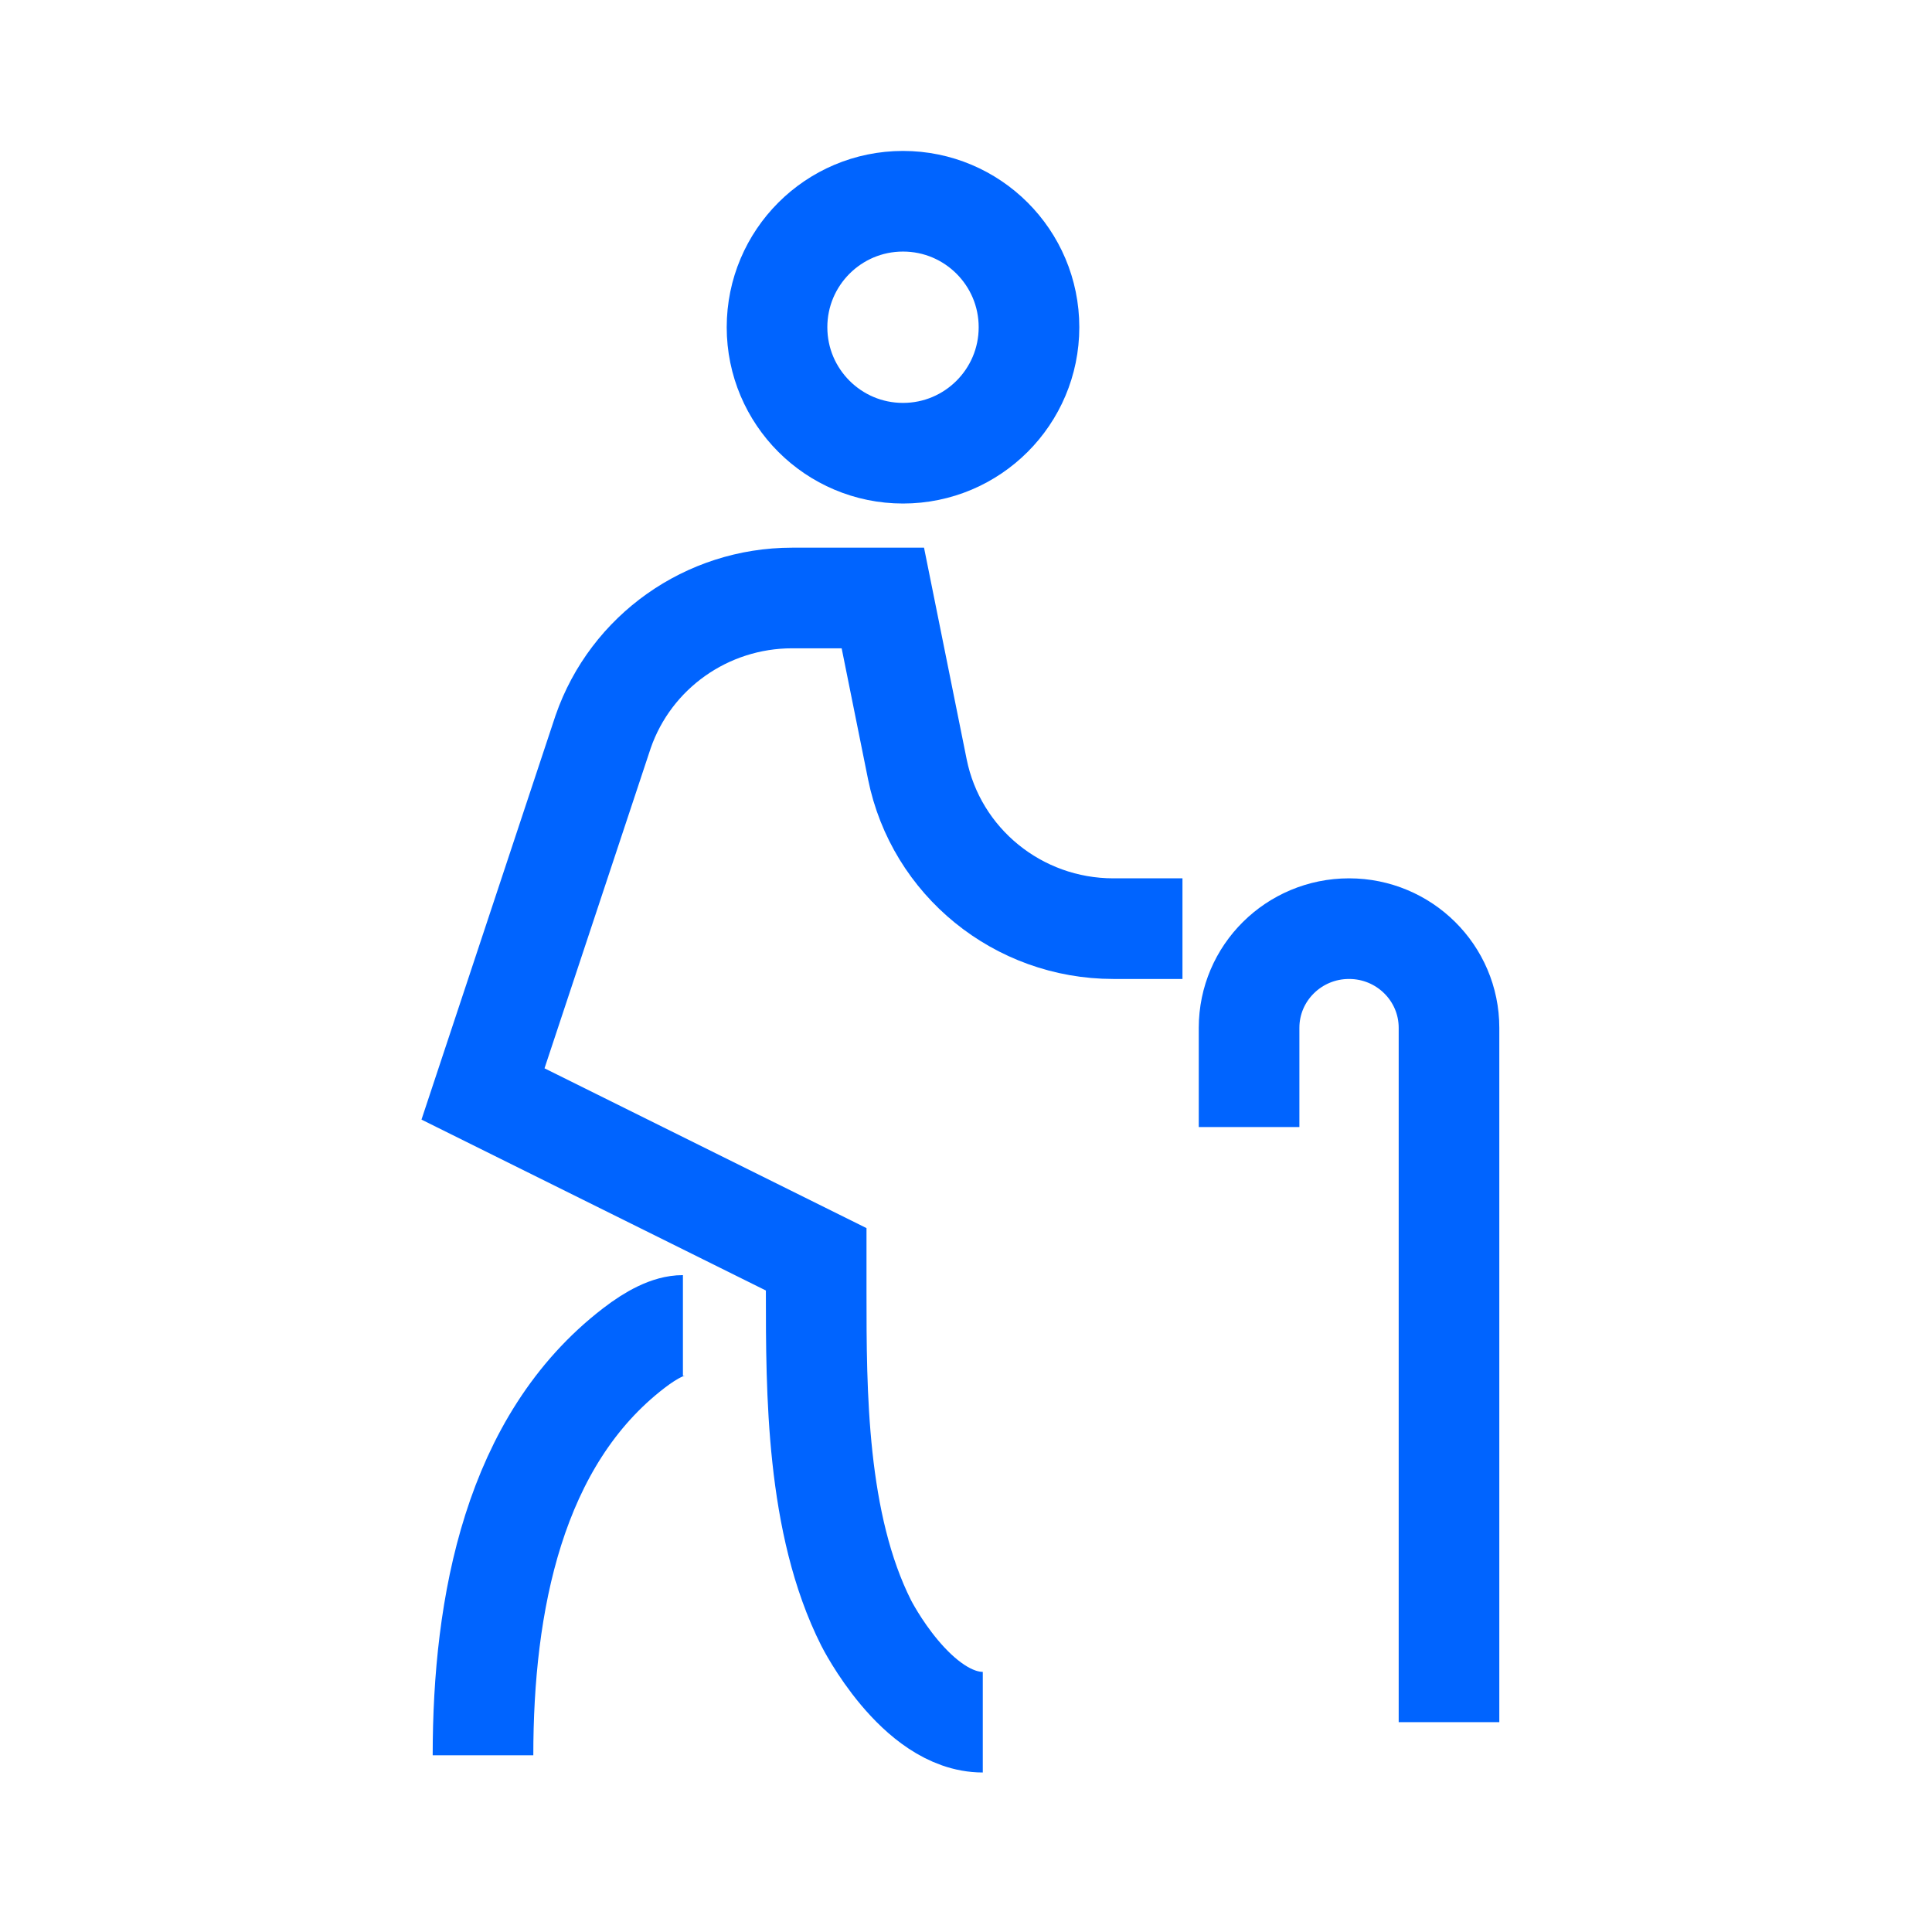
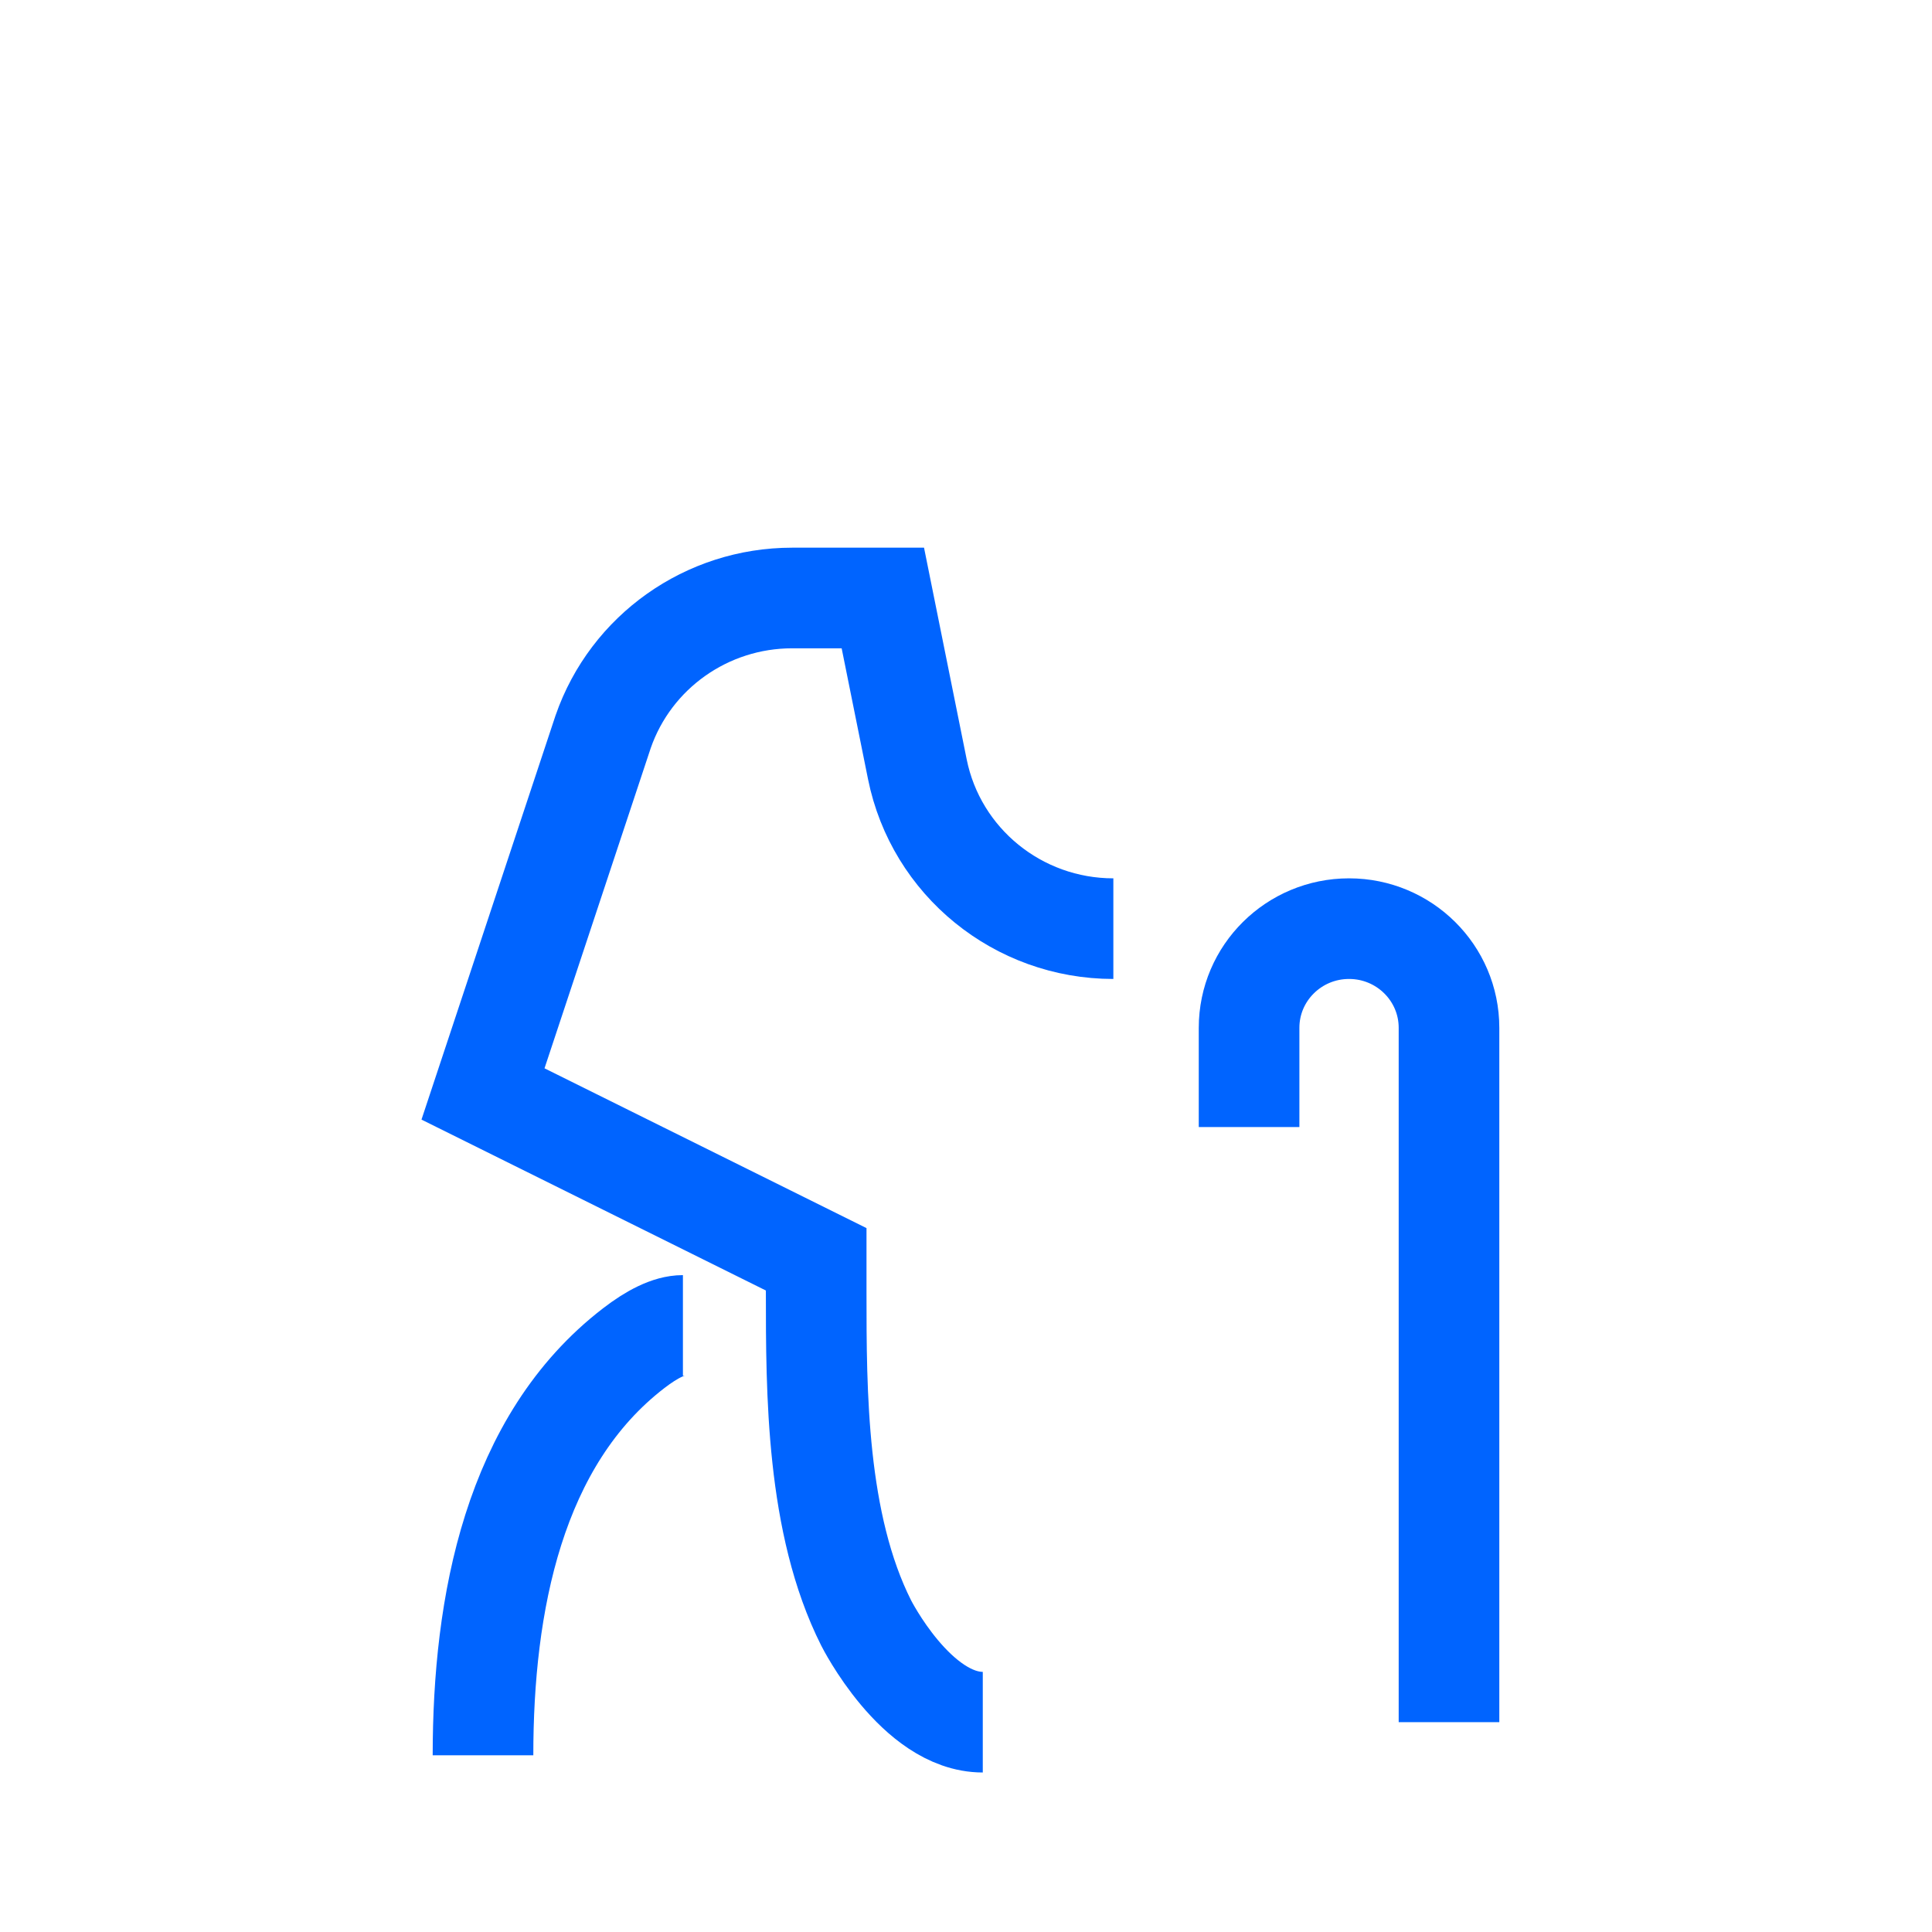
<svg xmlns="http://www.w3.org/2000/svg" width="48" height="48" viewBox="0 0 48 48" fill="none">
  <rect width="48" height="48" fill="white" />
-   <path d="M24.417 42.787C22.762 42.787 21.52 40.323 21.52 40.323C20.278 37.858 20.278 34.572 20.278 32.108V31.287L12 27.179L14.985 18.18C15.675 16.192 17.561 14.857 19.68 14.857H21.934L22.791 19.11C23.255 21.414 25.294 23.072 27.661 23.072H29.378M16.967 32.93C16.618 32.93 16.195 33.148 15.746 33.494C12.759 35.79 12 39.859 12 43.609M31.033 28.001V25.536C31.033 24.175 32.145 23.072 33.517 23.072C34.888 23.072 36 24.175 36 25.536V42.787" stroke="#0064FF" stroke-width="2.5" />
-   <circle cx="22.435" cy="8.13" r="3.13" stroke="#0064FF" stroke-width="2.5" />
+   <path d="M24.417 42.787C22.762 42.787 21.52 40.323 21.52 40.323C20.278 37.858 20.278 34.572 20.278 32.108V31.287L12 27.179L14.985 18.18C15.675 16.192 17.561 14.857 19.68 14.857H21.934L22.791 19.11C23.255 21.414 25.294 23.072 27.661 23.072M16.967 32.93C16.618 32.93 16.195 33.148 15.746 33.494C12.759 35.79 12 39.859 12 43.609M31.033 28.001V25.536C31.033 24.175 32.145 23.072 33.517 23.072C34.888 23.072 36 24.175 36 25.536V42.787" stroke="#0064FF" stroke-width="2.5" />
</svg>